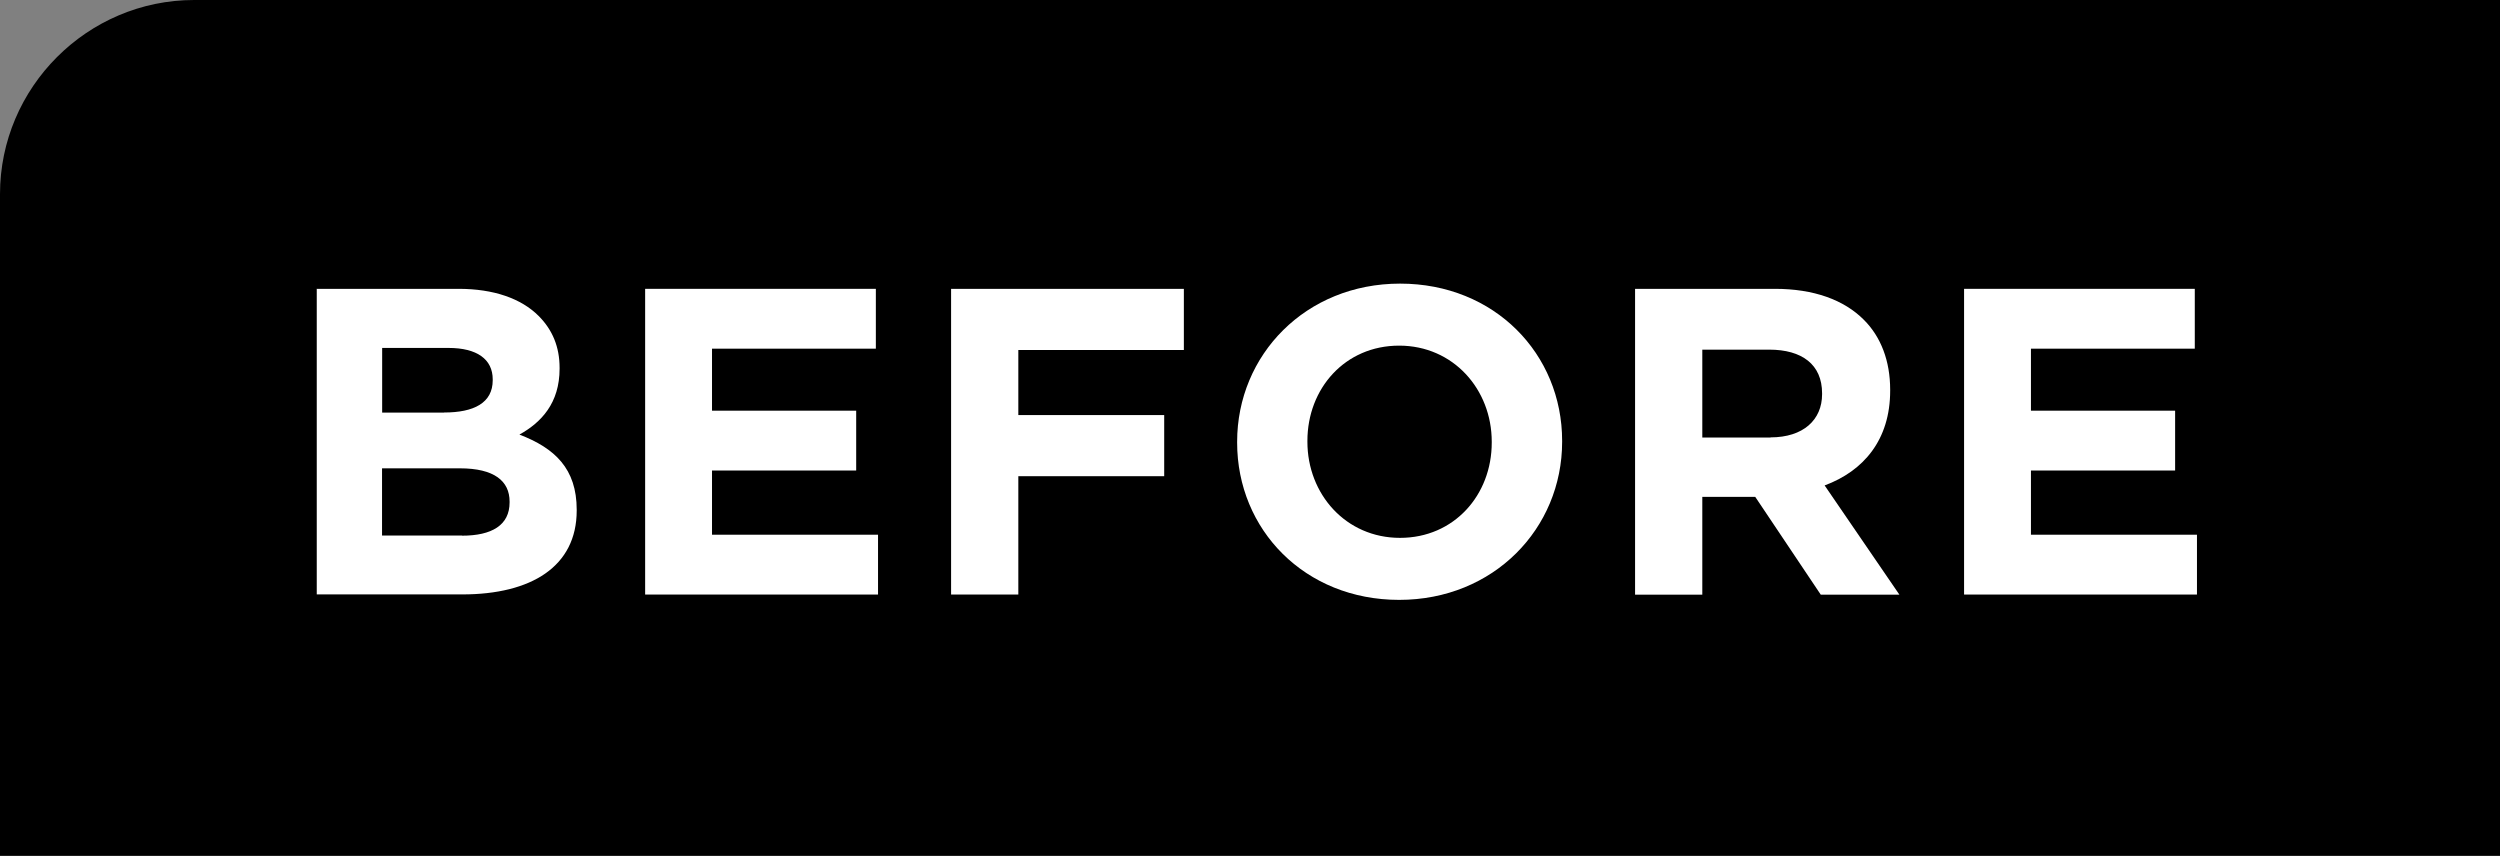
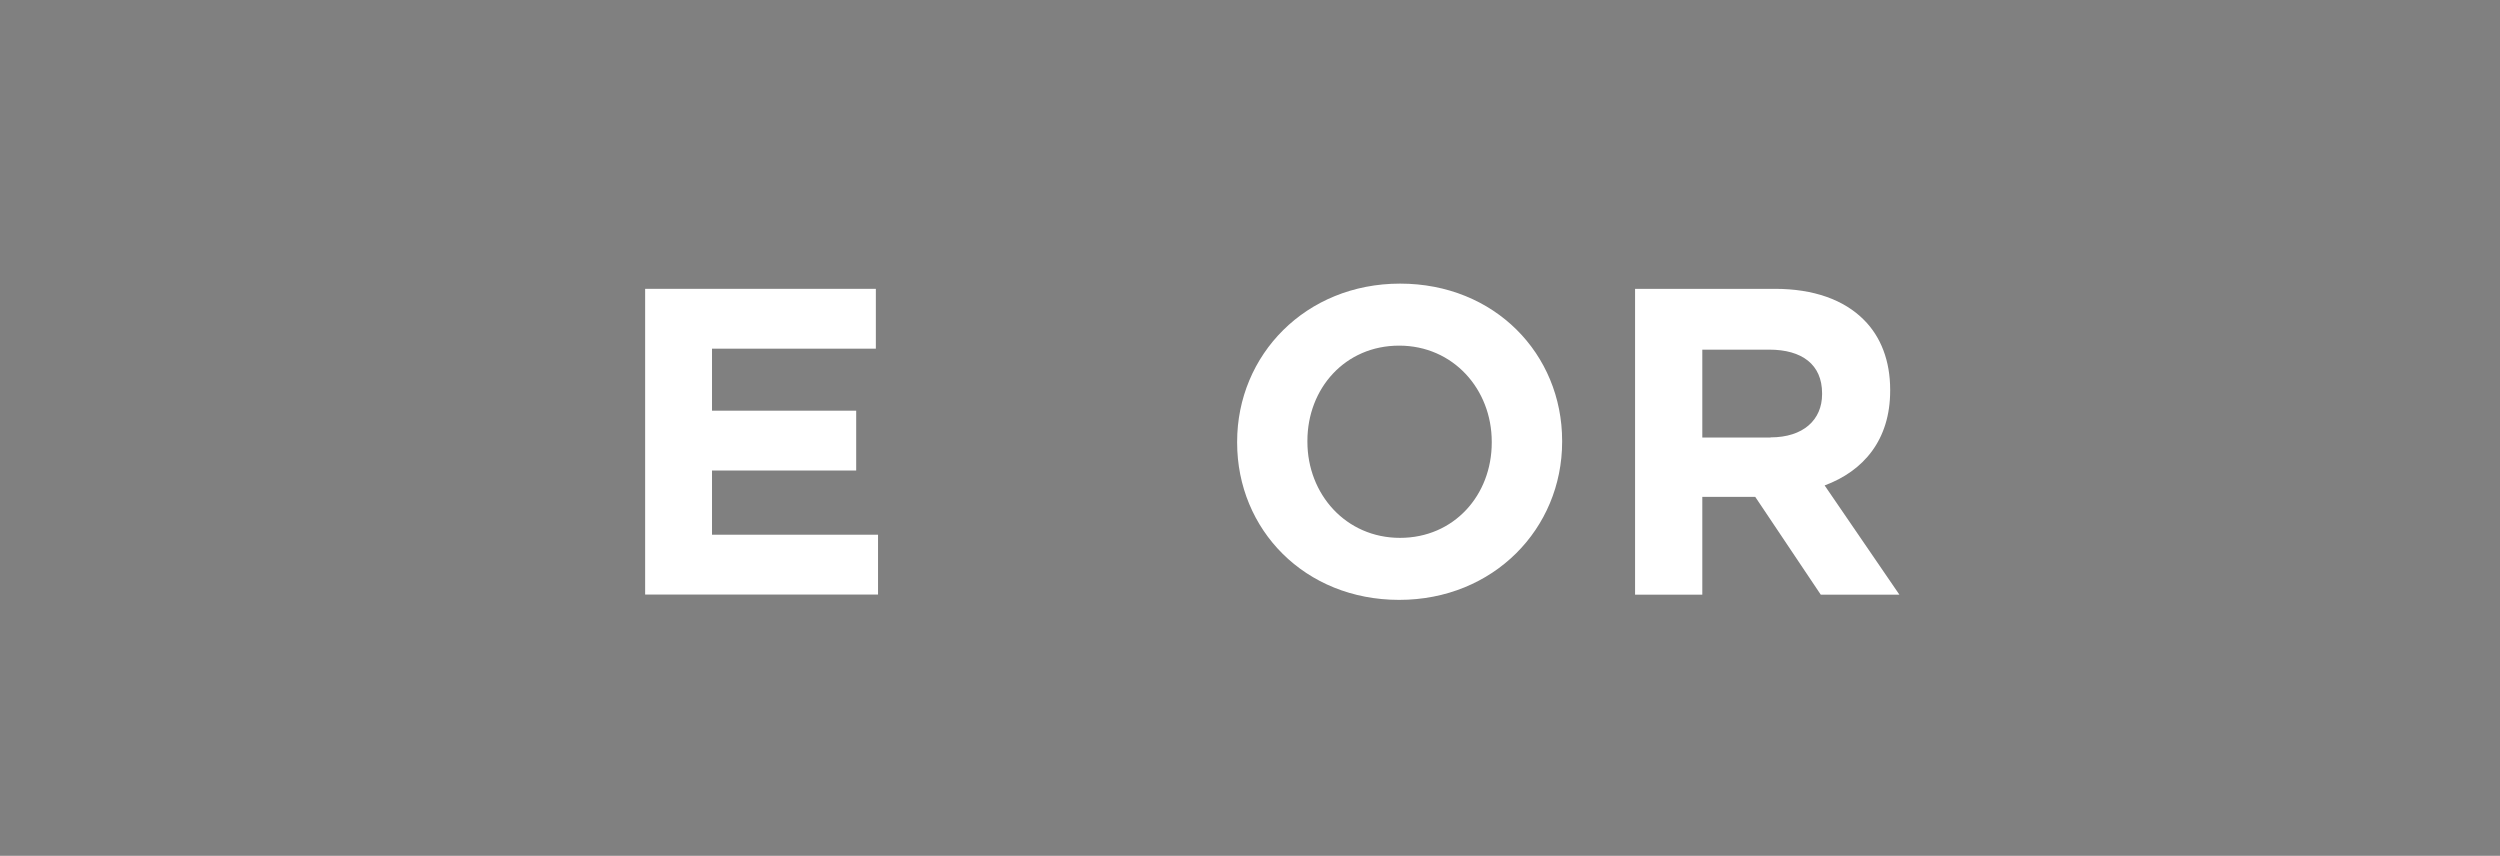
<svg xmlns="http://www.w3.org/2000/svg" id="_レイヤー_2" viewBox="0 0 206 70.52">
  <rect x="0" y="0" width="206" height="70.52" fill="#808080" stroke="none" />
  <g id="base">
-     <path d="M206,0H16C7.2,0,0,7.2,0,16v54.52h206V0Z" />
-     <path d="M26.09,23.8h11.7c2.88,0,5.15.79,6.59,2.23,1.15,1.15,1.73,2.56,1.73,4.28v.07c0,2.84-1.51,4.43-3.31,5.43,2.92,1.12,4.72,2.81,4.72,6.19v.07c0,4.61-3.74,6.91-9.43,6.91h-11.99v-25.2ZM36.6,33.99c2.45,0,4-.79,4-2.66v-.07c0-1.66-1.3-2.59-3.64-2.59h-5.47v5.33h5.11ZM38.07,44.14c2.45,0,3.92-.86,3.92-2.74v-.07c0-1.69-1.26-2.74-4.1-2.74h-6.41v5.54h6.59Z" style="fill:#fff;" />
    <path d="M53.16,23.8h19.01v4.93h-13.5v5.11h11.88v4.93h-11.88v5.29h13.68v4.93h-19.19v-25.2Z" style="fill:#fff;" />
-     <path d="M78.36,23.8h19.19v5.04h-13.64v5.36h12.02v5.04h-12.02v9.75h-5.54v-25.2Z" style="fill:#fff;" />
    <path d="M101.94,36.47v-.07c0-7.16,5.65-13.03,13.43-13.03s13.35,5.79,13.35,12.96v.07c0,7.16-5.65,13.03-13.43,13.03s-13.35-5.79-13.35-12.96ZM122.92,36.47v-.07c0-4.32-3.17-7.92-7.63-7.92s-7.56,3.53-7.56,7.85v.07c0,4.32,3.17,7.92,7.63,7.92s7.56-3.53,7.56-7.85Z" style="fill:#fff;" />
-     <path d="M134.73,23.8h11.52c3.2,0,5.69.9,7.34,2.56,1.4,1.4,2.16,3.38,2.16,5.76v.07c0,4.07-2.2,6.62-5.4,7.81l6.16,9h-6.48l-5.4-8.06h-4.36v8.06h-5.54v-25.2ZM145.89,36.04c2.7,0,4.25-1.44,4.25-3.56v-.07c0-2.38-1.66-3.6-4.36-3.6h-5.51v7.24h5.62Z" style="fill:#fff;" />
-     <path d="M161.84,23.8h19.01v4.93h-13.5v5.11h11.88v4.93h-11.88v5.29h13.68v4.93h-19.19v-25.2Z" style="fill:#fff;" />
+     <path d="M134.73,23.8h11.52c3.2,0,5.69.9,7.34,2.56,1.4,1.4,2.16,3.38,2.16,5.76v.07c0,4.07-2.2,6.62-5.4,7.81l6.16,9h-6.48l-5.4-8.06h-4.36v8.06h-5.54v-25.2M145.89,36.04c2.7,0,4.25-1.44,4.25-3.56v-.07c0-2.38-1.66-3.6-4.36-3.6h-5.51v7.24h5.62Z" style="fill:#fff;" />
  </g>
</svg>